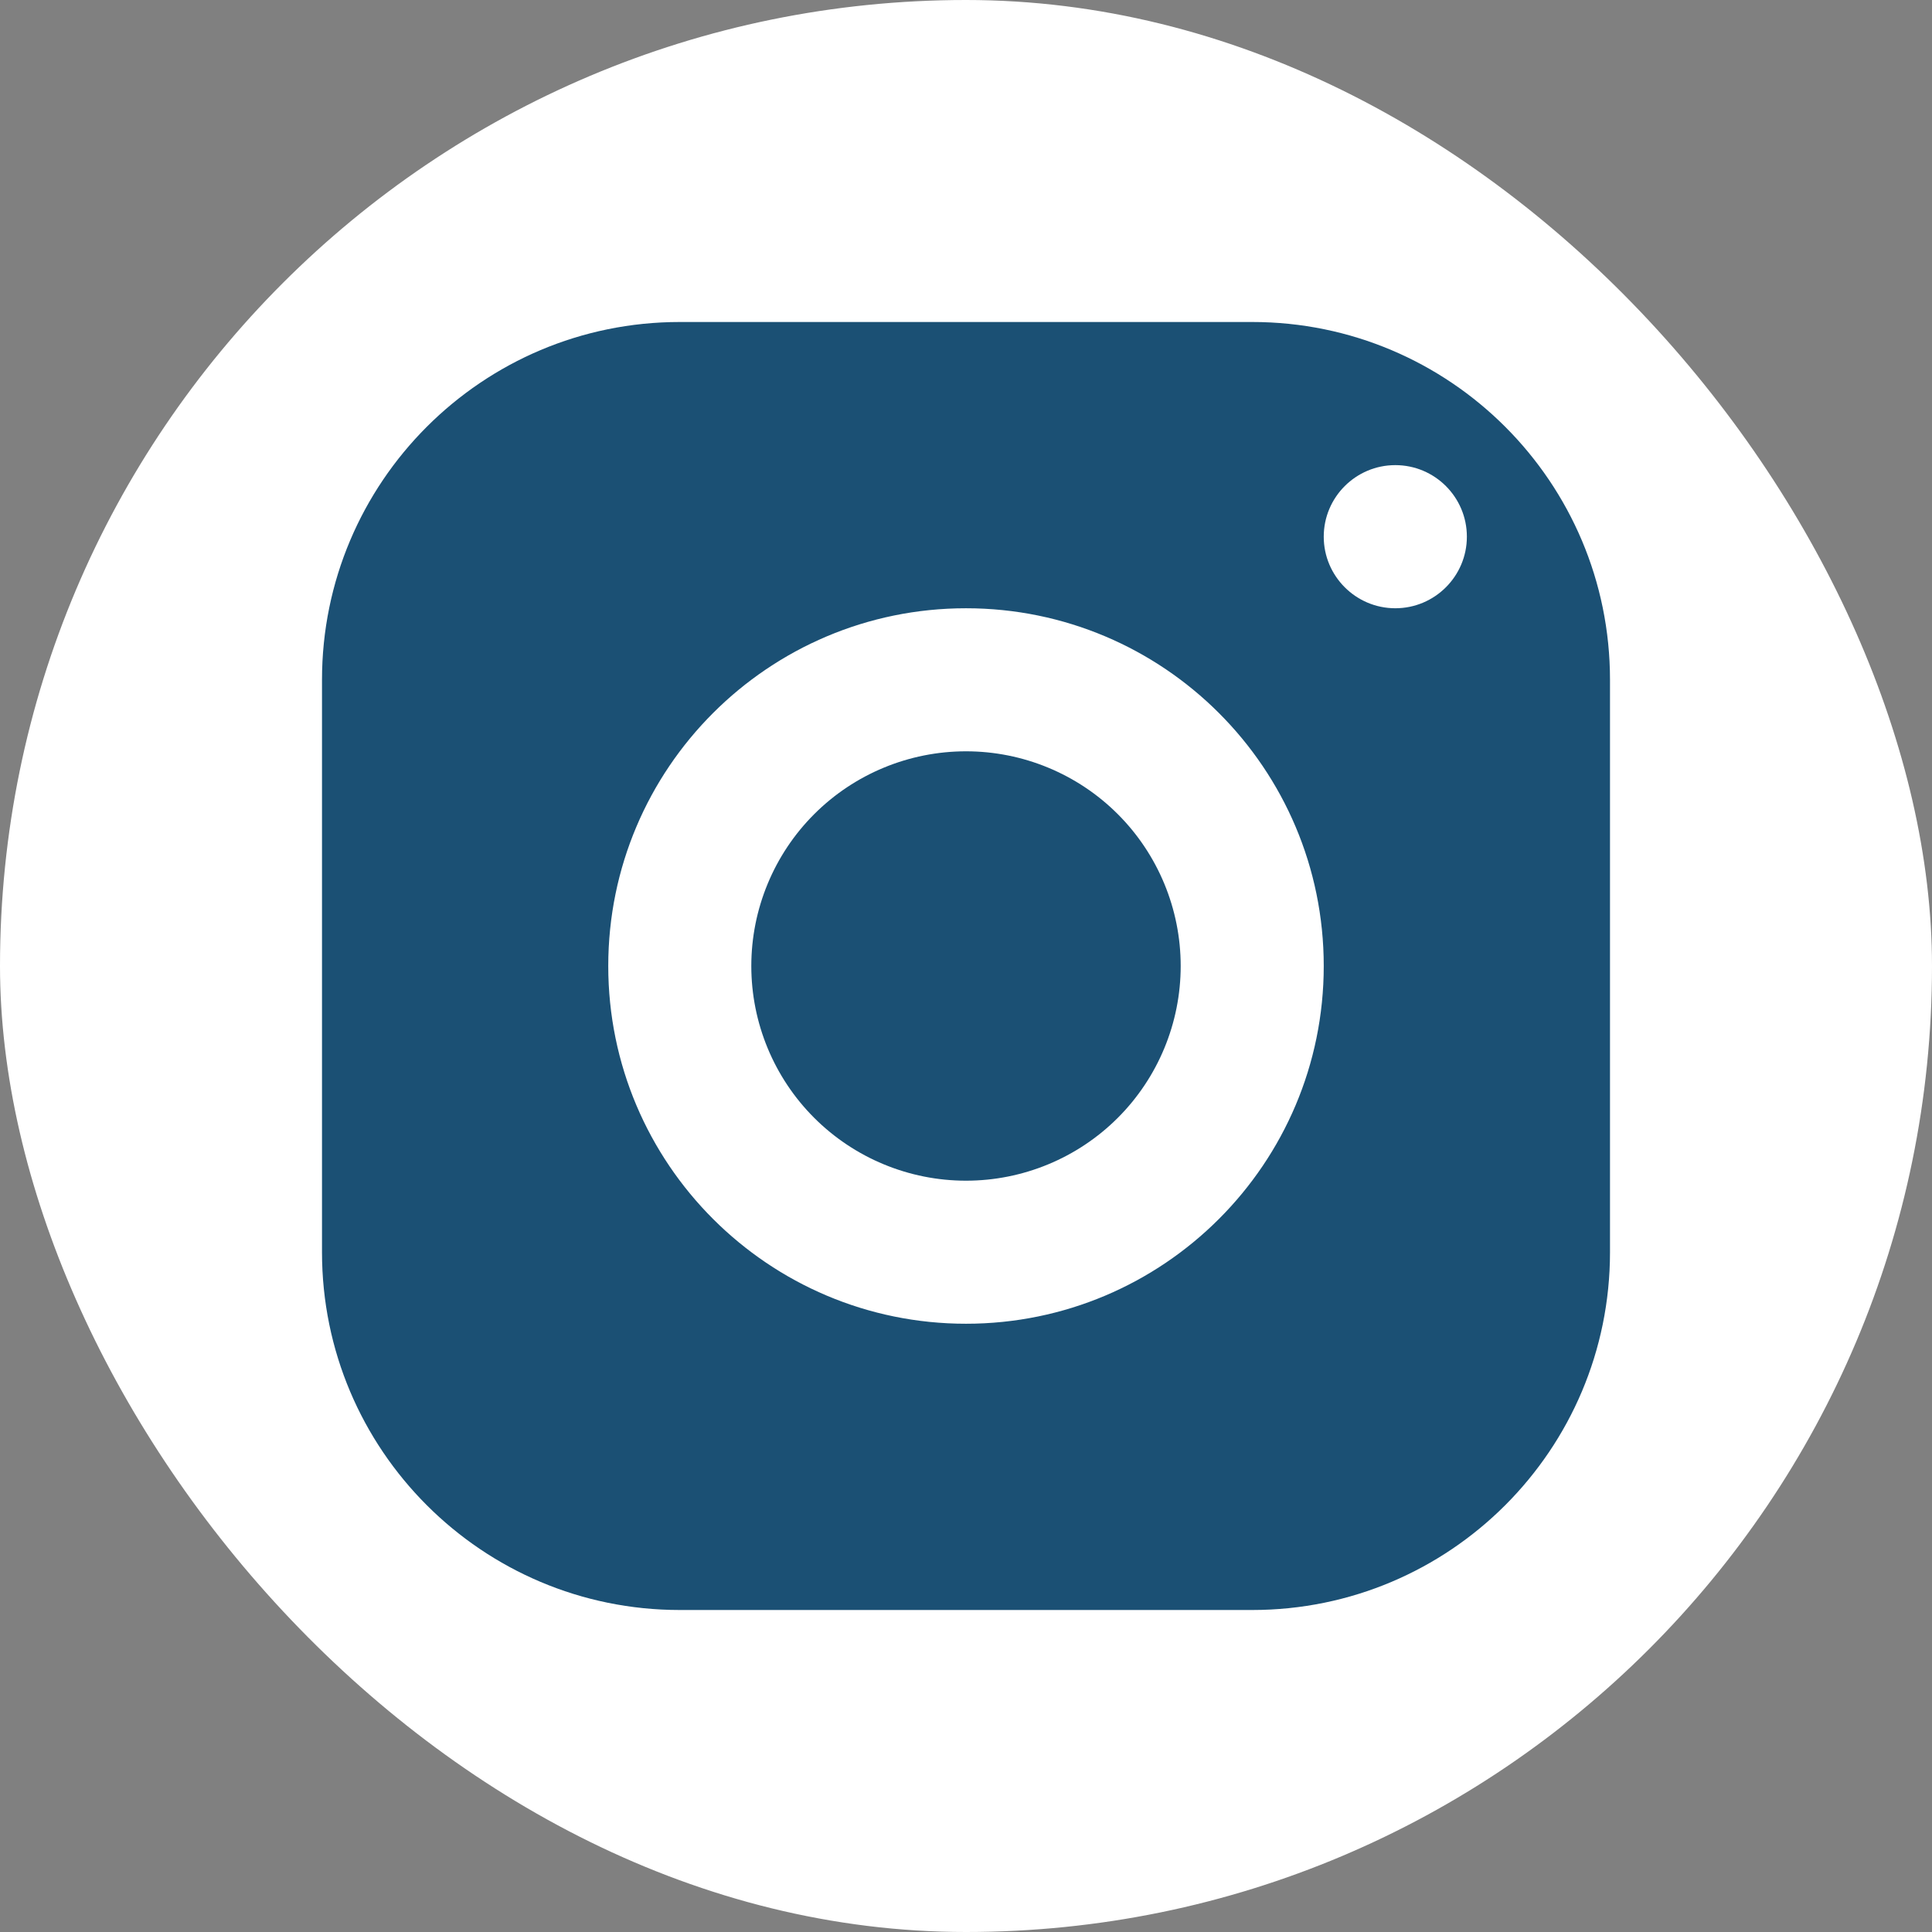
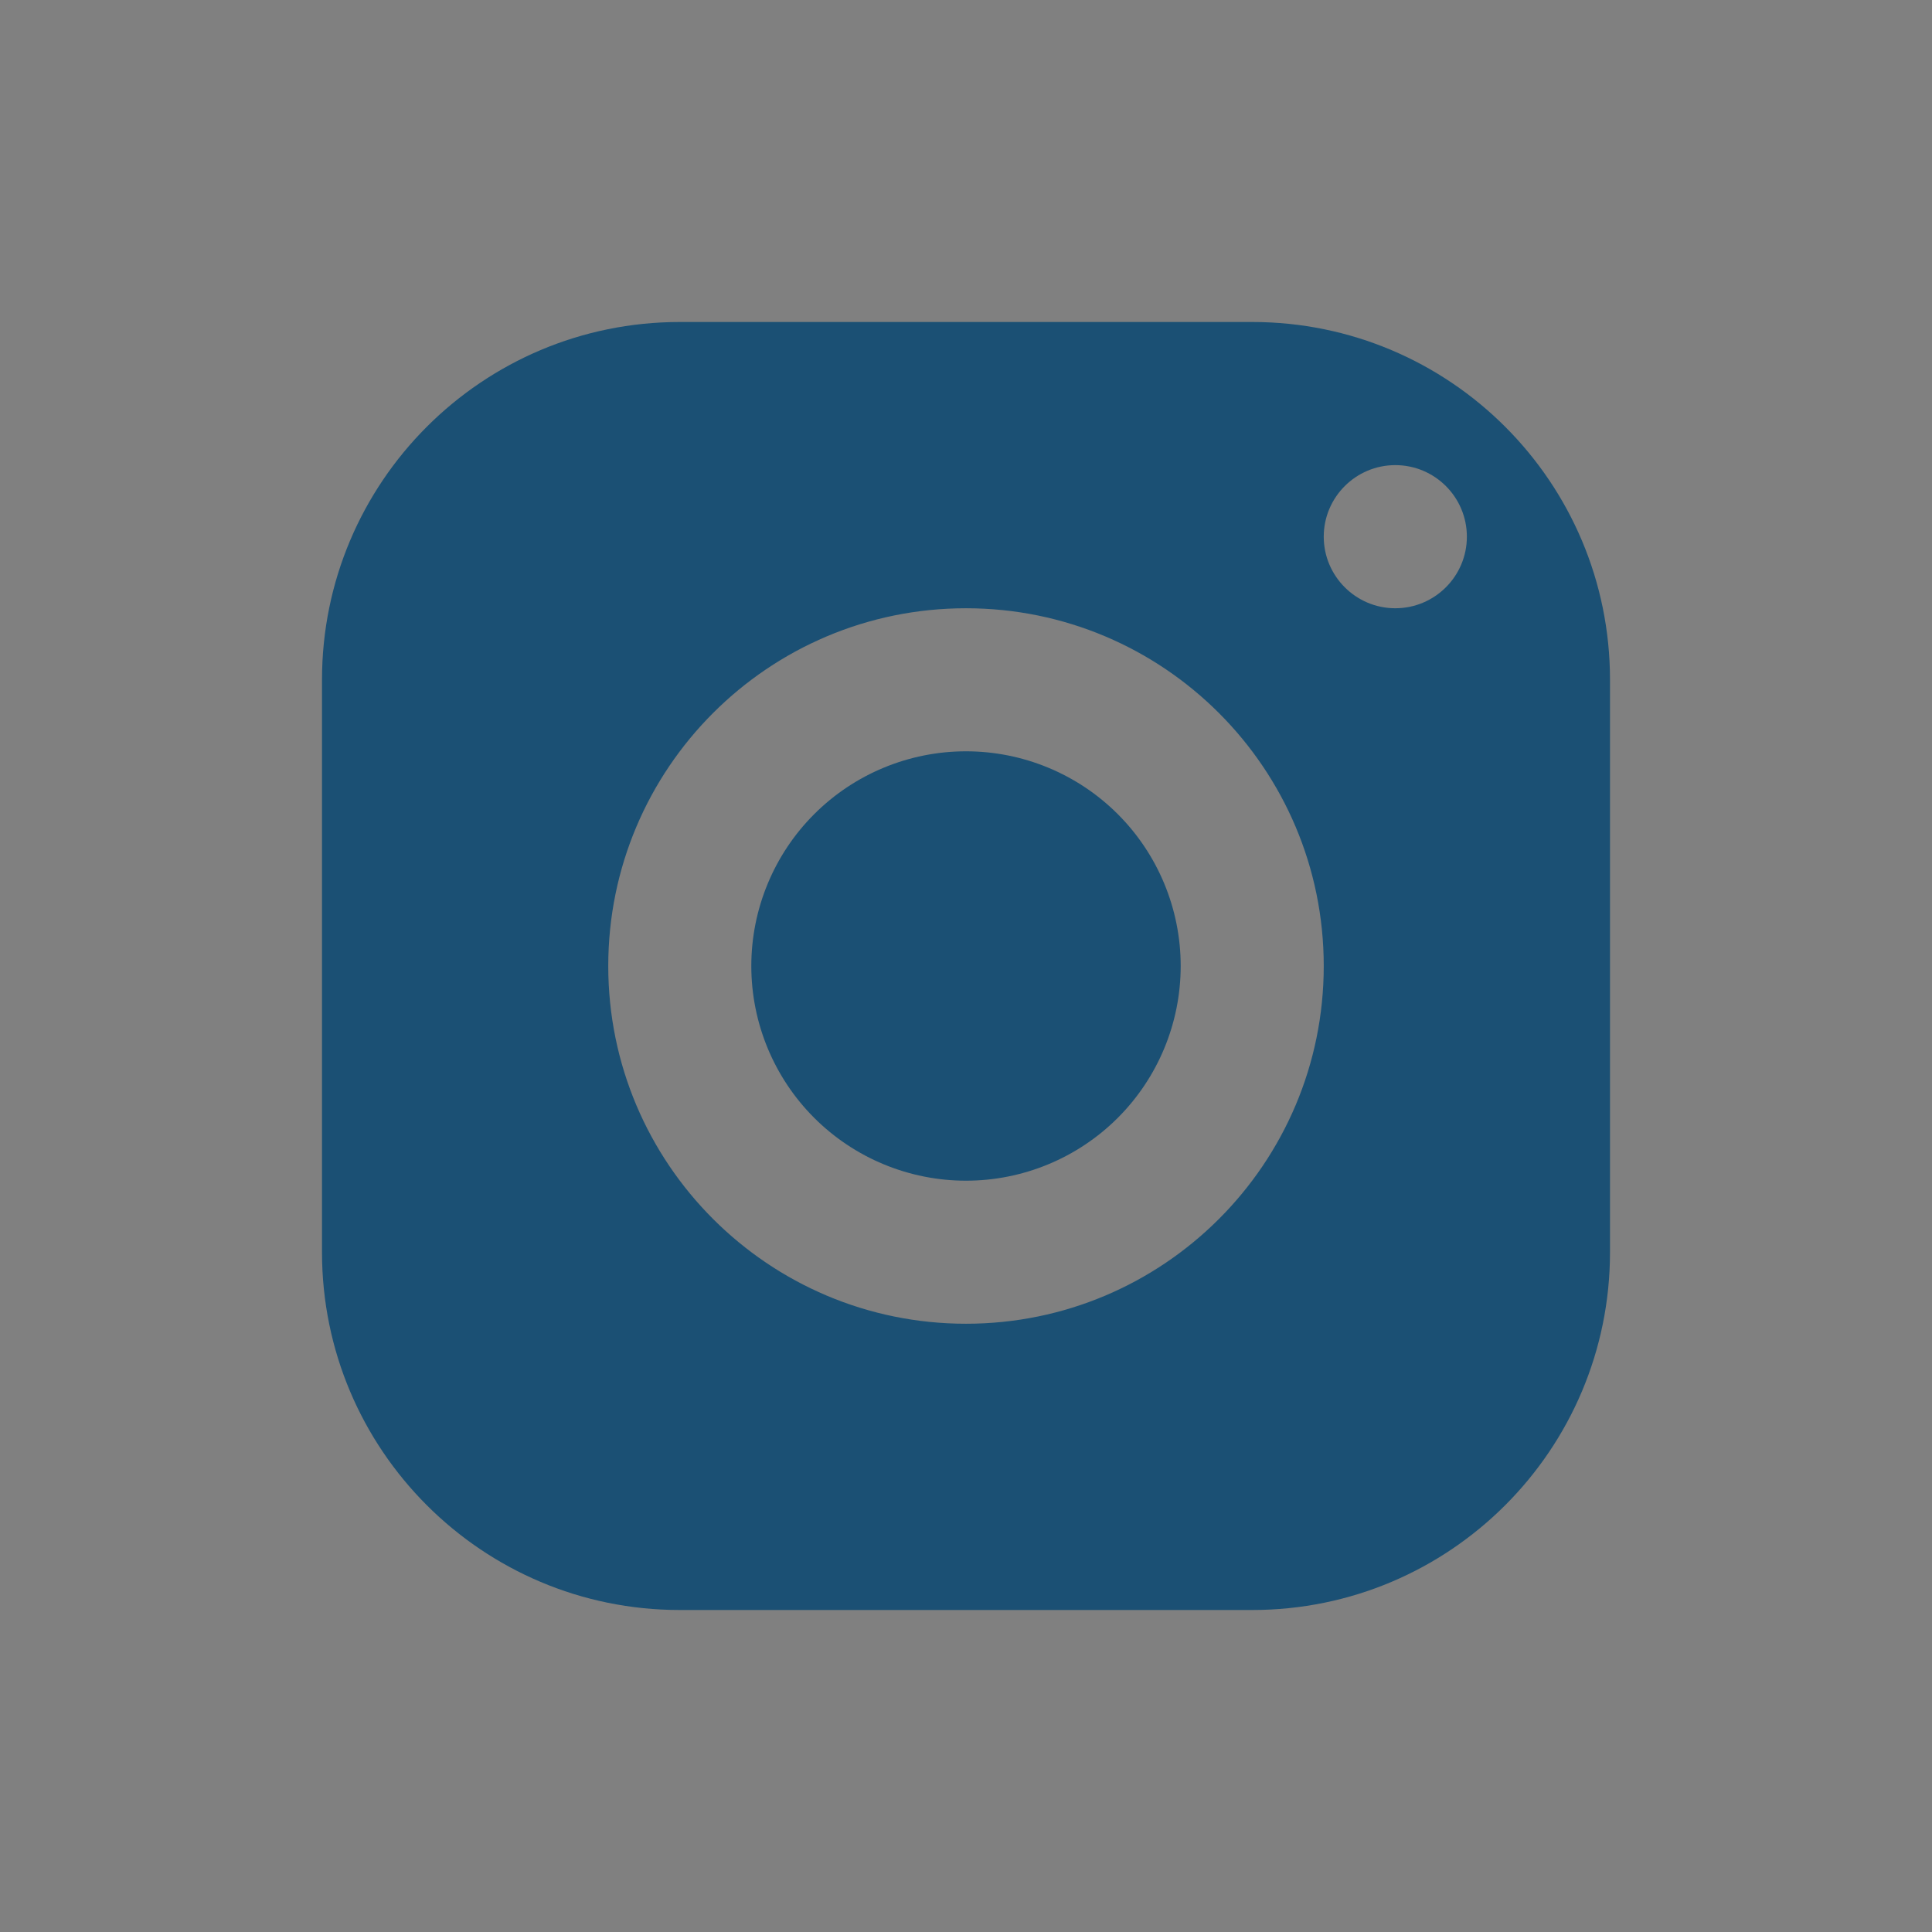
<svg xmlns="http://www.w3.org/2000/svg" width="24" height="24" viewBox="0 0 24 24" fill="none">
  <rect x="0" y="0" width="24" height="24" fill="#808080" stroke="none" />
-   <rect width="24" height="24" rx="12" fill="white" />
  <path d="M8.444 4C5.99 4 4 5.99 4 8.444V15.556C4 18.01 5.99 20 8.444 20H15.556C18.01 20 20 18.01 20 15.556V8.444C20 5.99 18.01 4 15.556 4H8.444ZM17.333 5.778C17.824 5.778 18.222 6.176 18.222 6.667C18.222 7.157 17.824 7.556 17.333 7.556C16.843 7.556 16.444 7.157 16.444 6.667C16.444 6.176 16.843 5.778 17.333 5.778ZM12 7.556C14.454 7.556 16.444 9.546 16.444 12C16.444 14.454 14.454 16.444 12 16.444C9.546 16.444 7.556 14.454 7.556 12C7.556 9.546 9.546 7.556 12 7.556ZM12 9.333C11.293 9.333 10.614 9.614 10.114 10.114C9.614 10.614 9.333 11.293 9.333 12C9.333 12.707 9.614 13.386 10.114 13.886C10.614 14.386 11.293 14.667 12 14.667C12.707 14.667 13.386 14.386 13.886 13.886C14.386 13.386 14.667 12.707 14.667 12C14.667 11.293 14.386 10.614 13.886 10.114C13.386 9.614 12.707 9.333 12 9.333Z" fill="#1B5074" />
</svg>